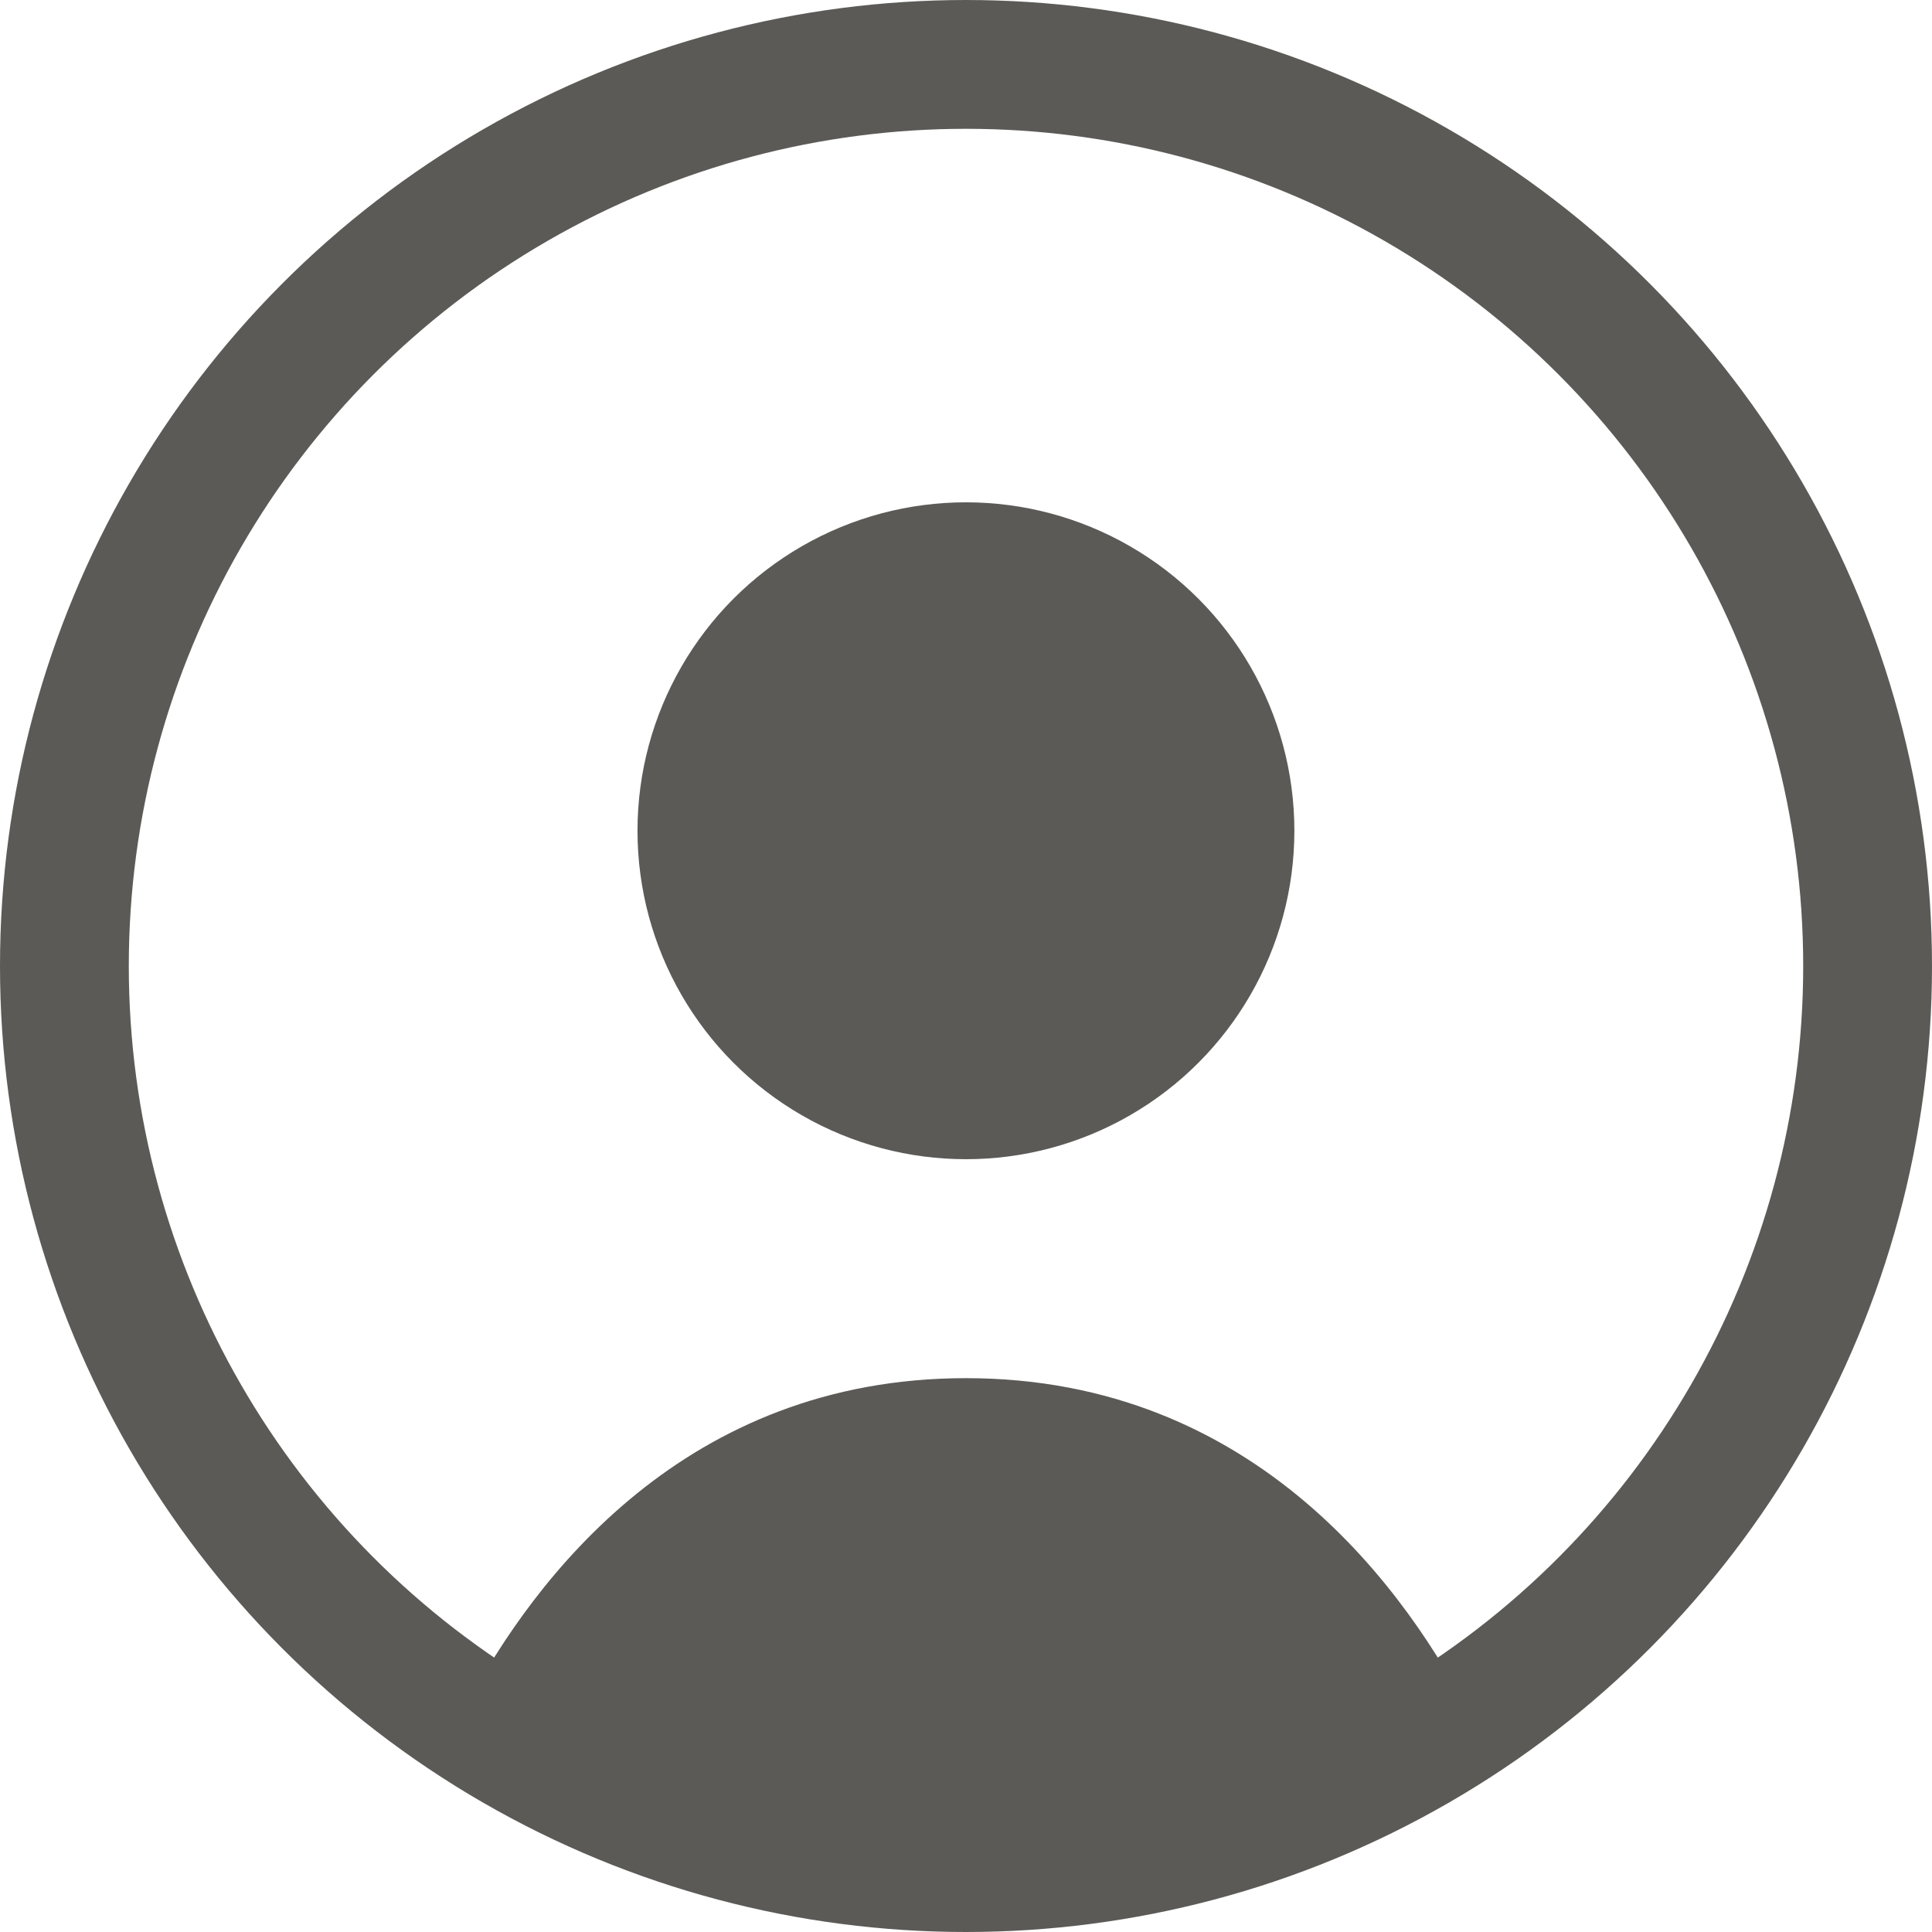
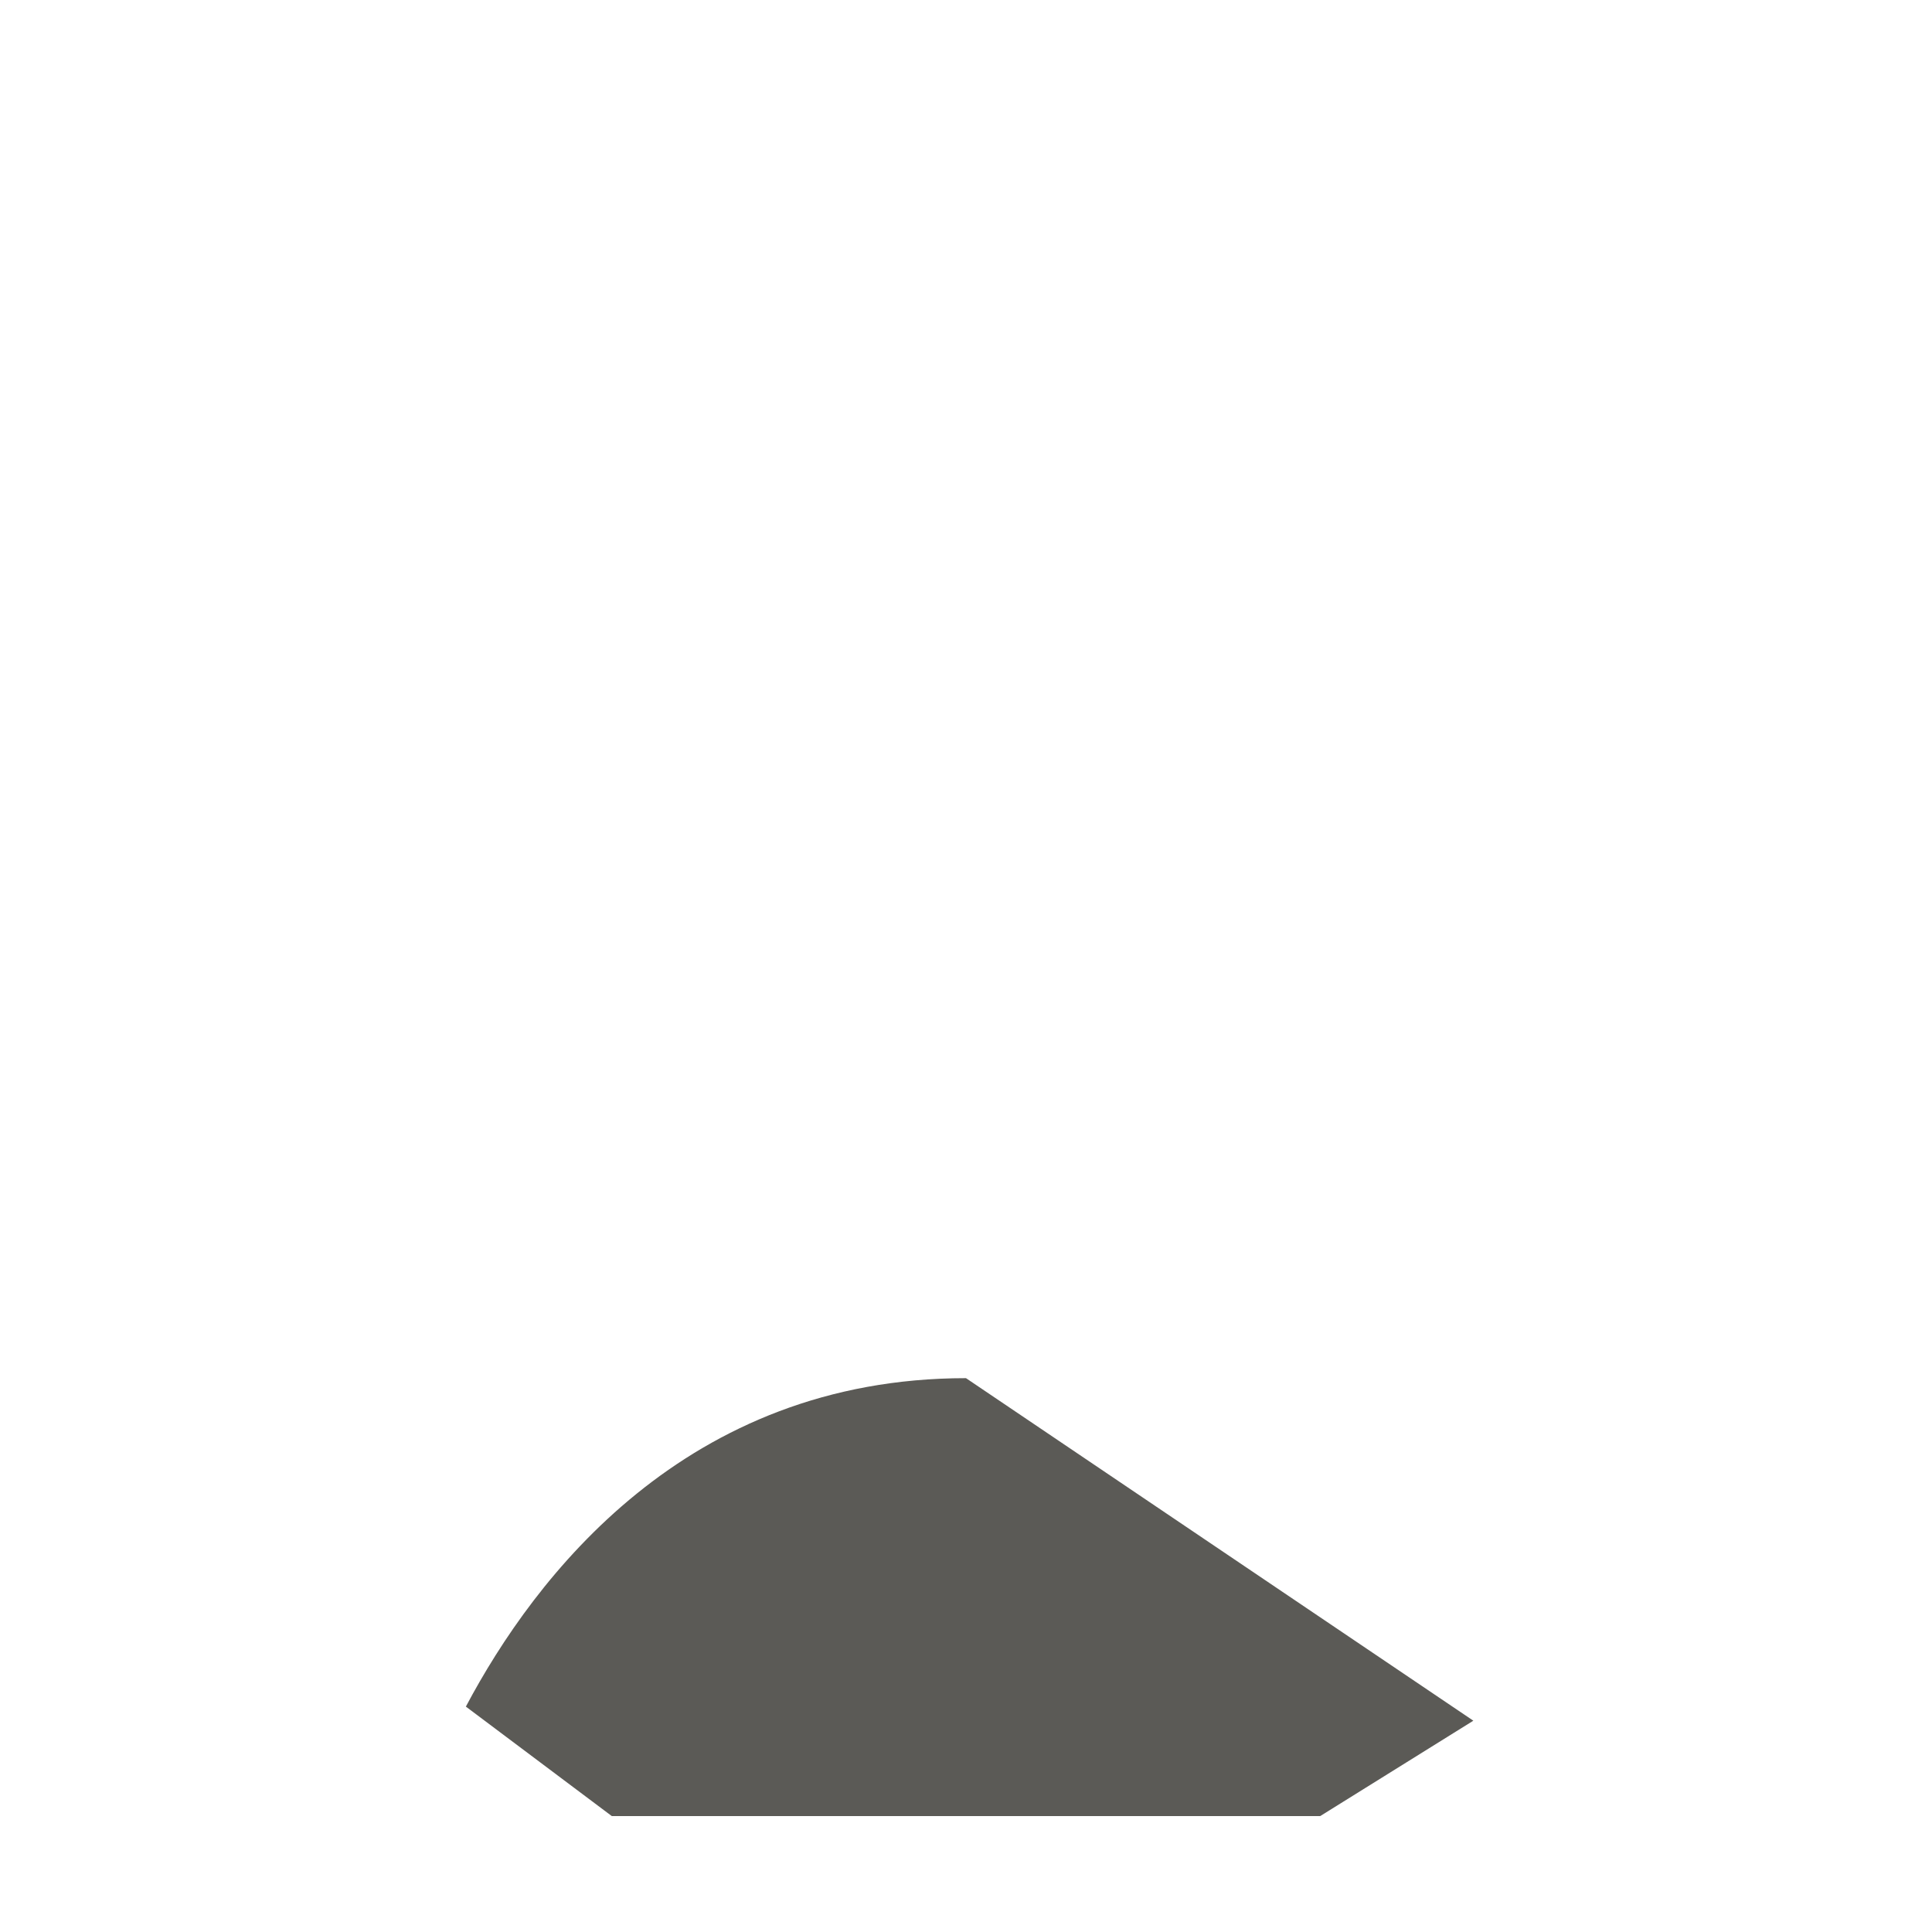
<svg xmlns="http://www.w3.org/2000/svg" width="30" height="30" viewBox="0 0 30 30" fill="none">
-   <circle cx="15" cy="15" r="14" stroke="#5B5A56" stroke-width="2" />
-   <ellipse cx="14.999" cy="12.9" rx="5.1" ry="5.1" fill="#5B5A56" />
-   <path d="M15 21.4C10.648 21.4 8.302 24.486 7.234 26.5L9.5 28.2H20.5L22.878 26.719C21.868 24.718 19.512 21.4 15 21.4Z" fill="#5B5A56" />
+   <path d="M15 21.4C10.648 21.4 8.302 24.486 7.234 26.5L9.5 28.2H20.5L22.878 26.719Z" fill="#5B5A56" />
</svg>